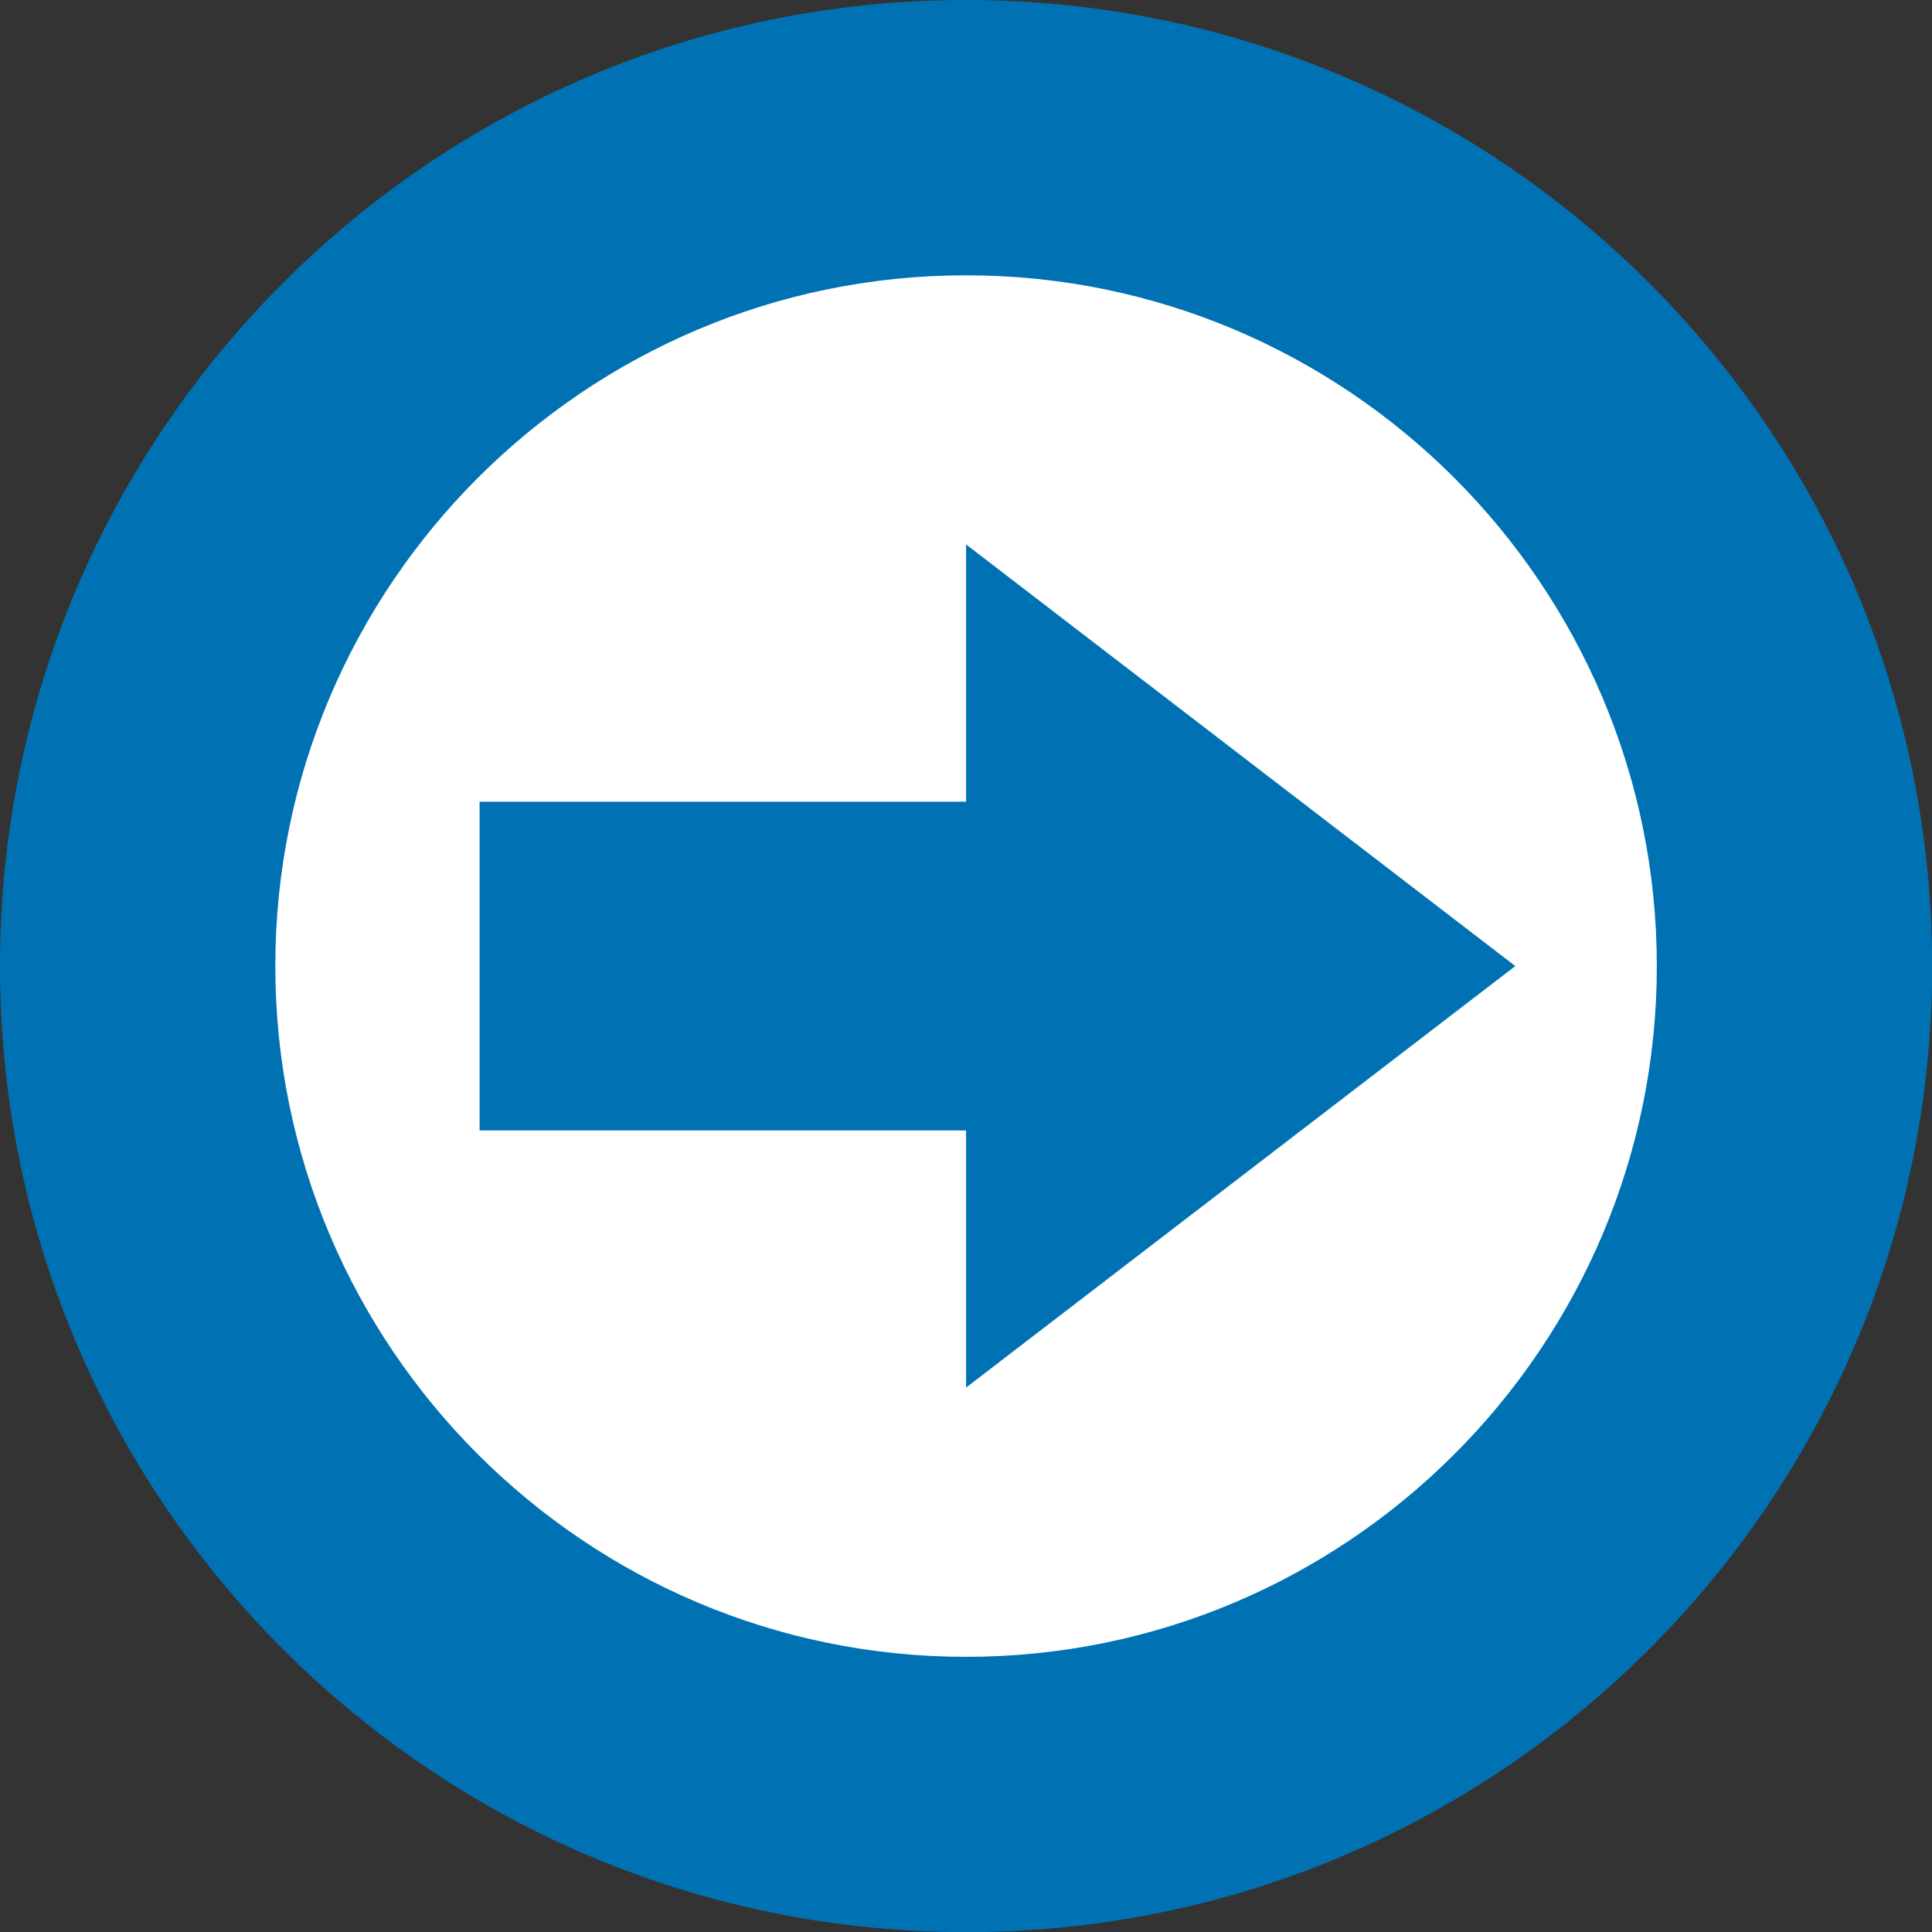
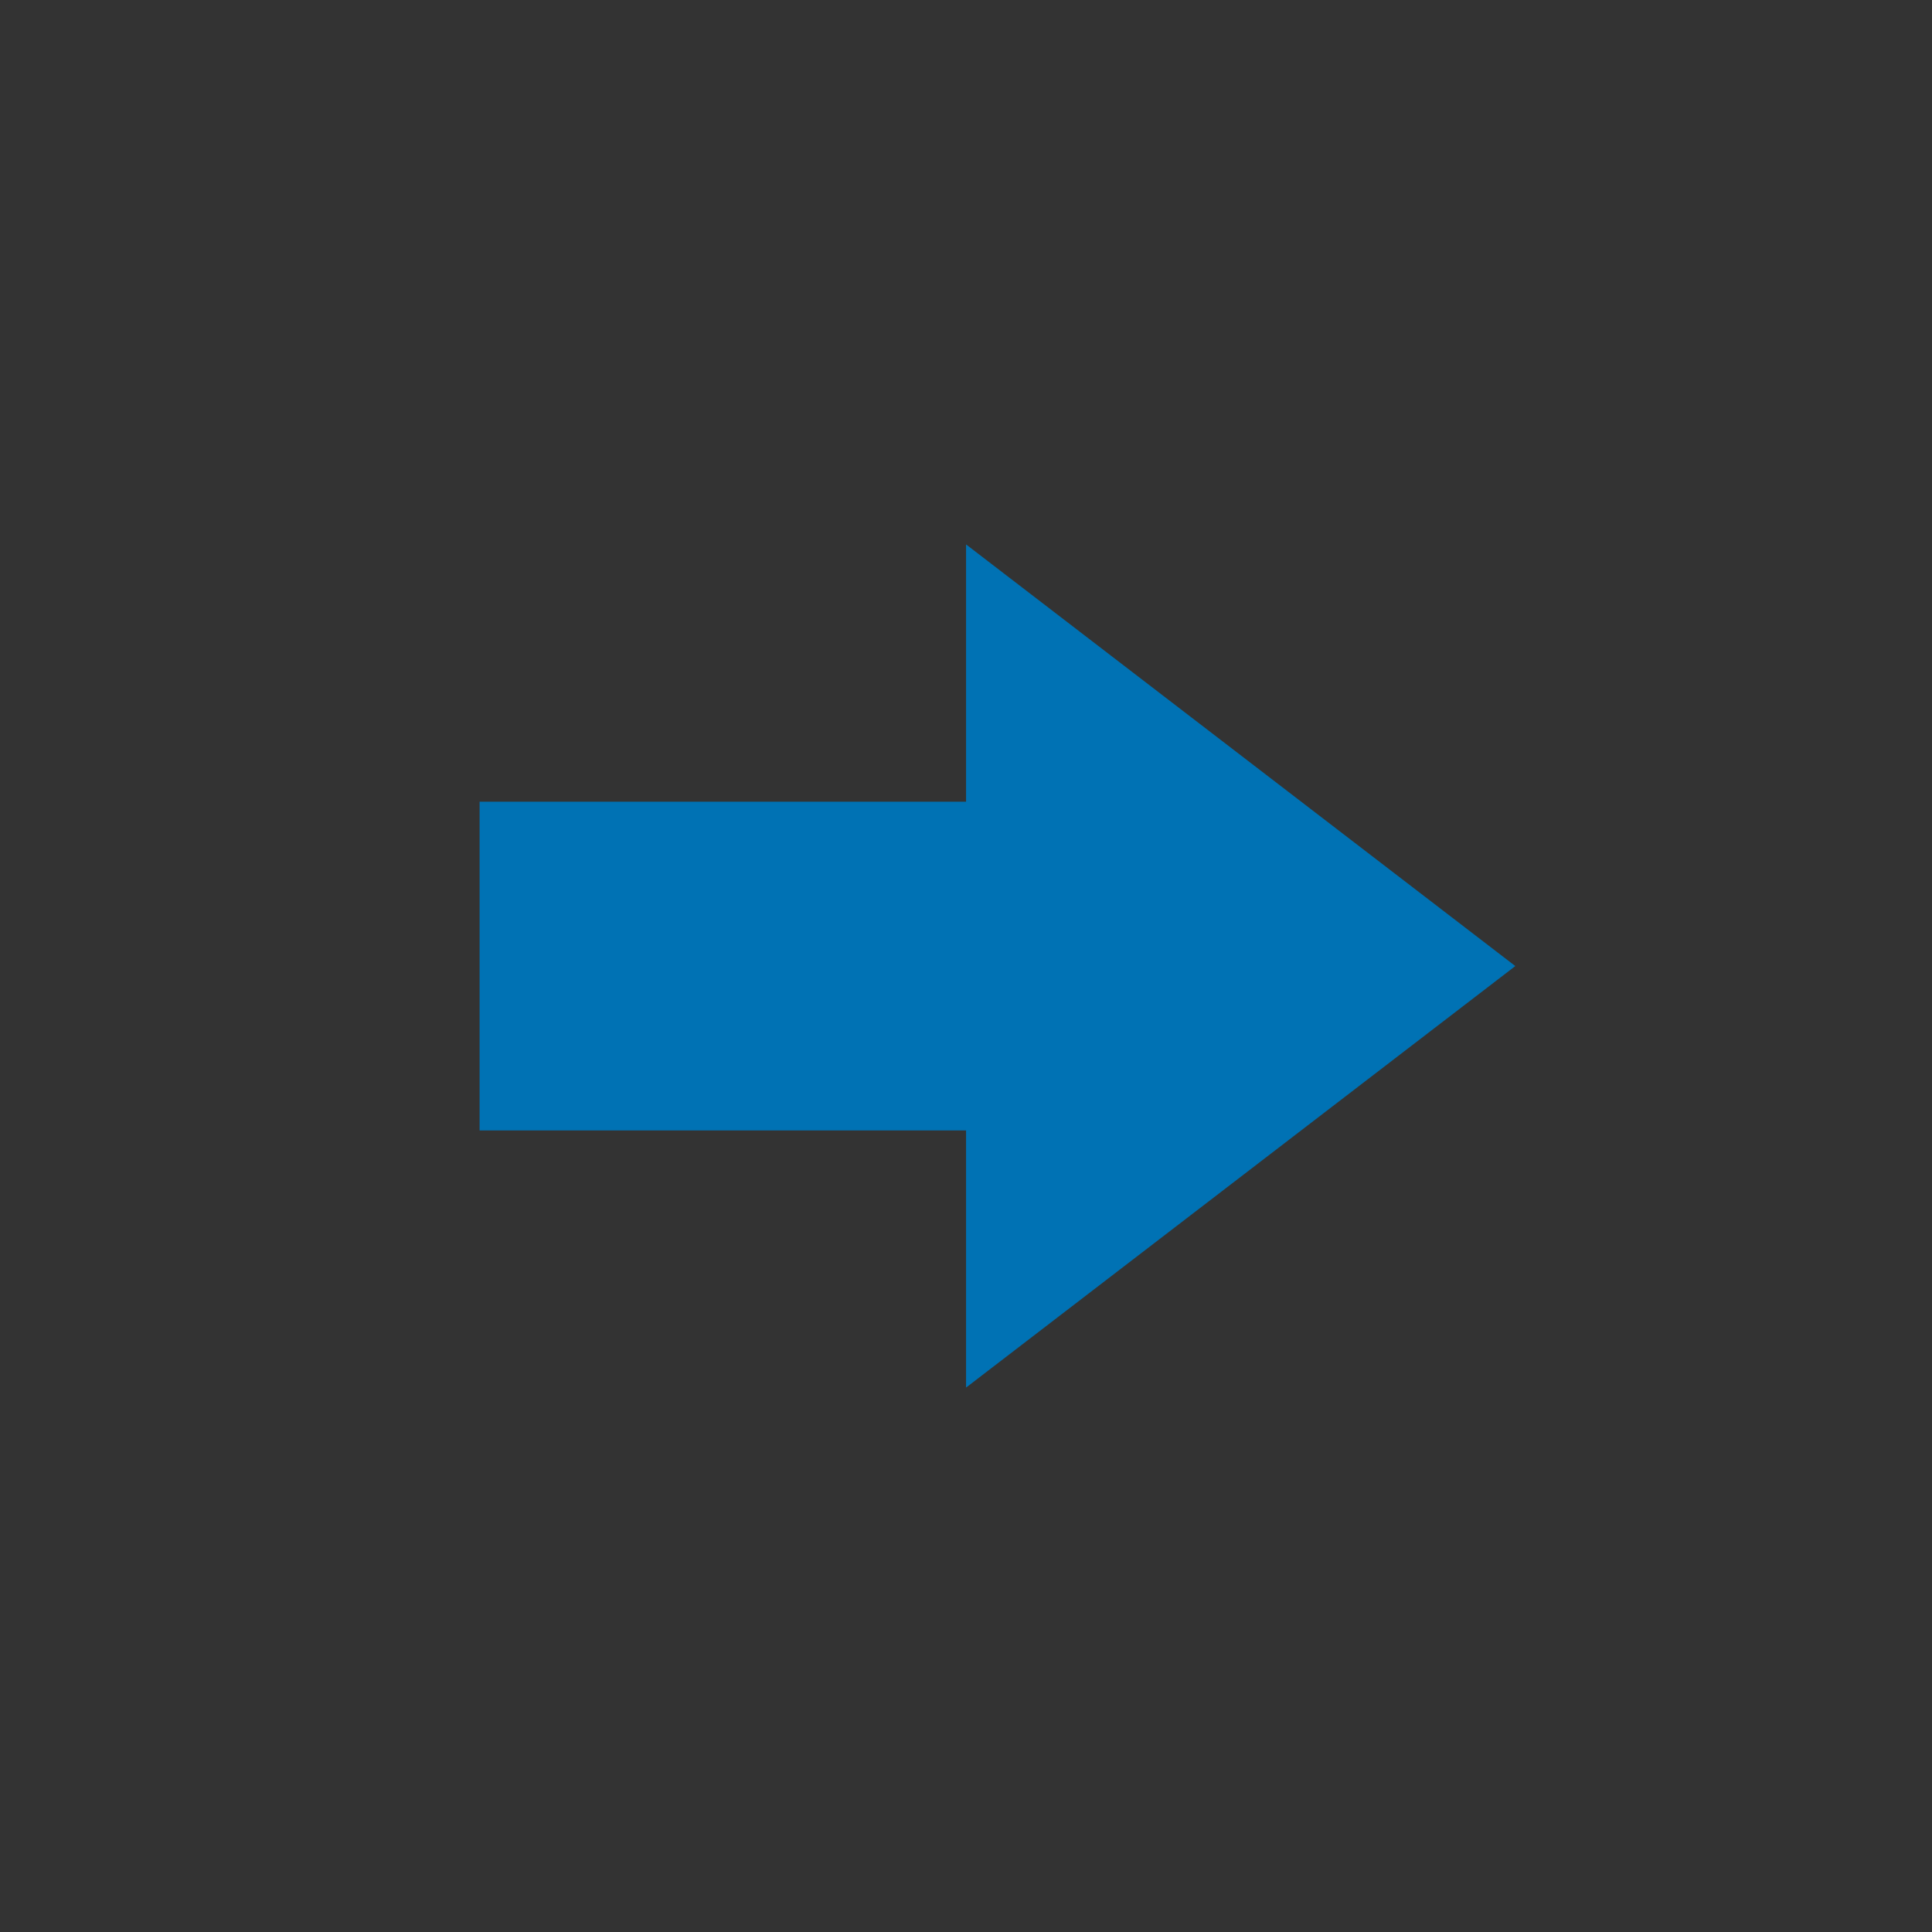
<svg xmlns="http://www.w3.org/2000/svg" id="_レイヤー_1" viewBox="0 0 14.035 14.035">
  <rect x="0" y="0" width="14.035" height="14.035" fill="#333333" stroke="none" />
  <defs>
    <style>.cls-1{fill:#fff;}.cls-2{fill:#0072b4;}</style>
  </defs>
-   <path class="cls-1" d="M7.018,13.036c-3.318,0-6.018-2.699-6.018-6.018S3.7,1,7.018,1s6.018,2.7,6.018,6.018-2.699,6.018-6.018,6.018Z" />
-   <path class="cls-2" d="M7.018,2c2.767,0,5.018,2.251,5.018,5.018s-2.251,5.018-5.018,5.018-5.018-2.251-5.018-5.018S4.251,2,7.018,2M7.018,0C3.142,0,0,3.142,0,7.018s3.142,7.018,7.018,7.018,7.018-3.142,7.018-7.018S10.893,0,7.018,0h0Z" />
  <polygon class="cls-2" points="8.956 5.824 3.484 5.824 3.484 8.212 8.956 8.212 8.956 5.824 8.956 5.824" />
  <polygon class="cls-2" points="11.008 7.018 7.018 3.955 7.018 10.08 11.008 7.018" />
</svg>